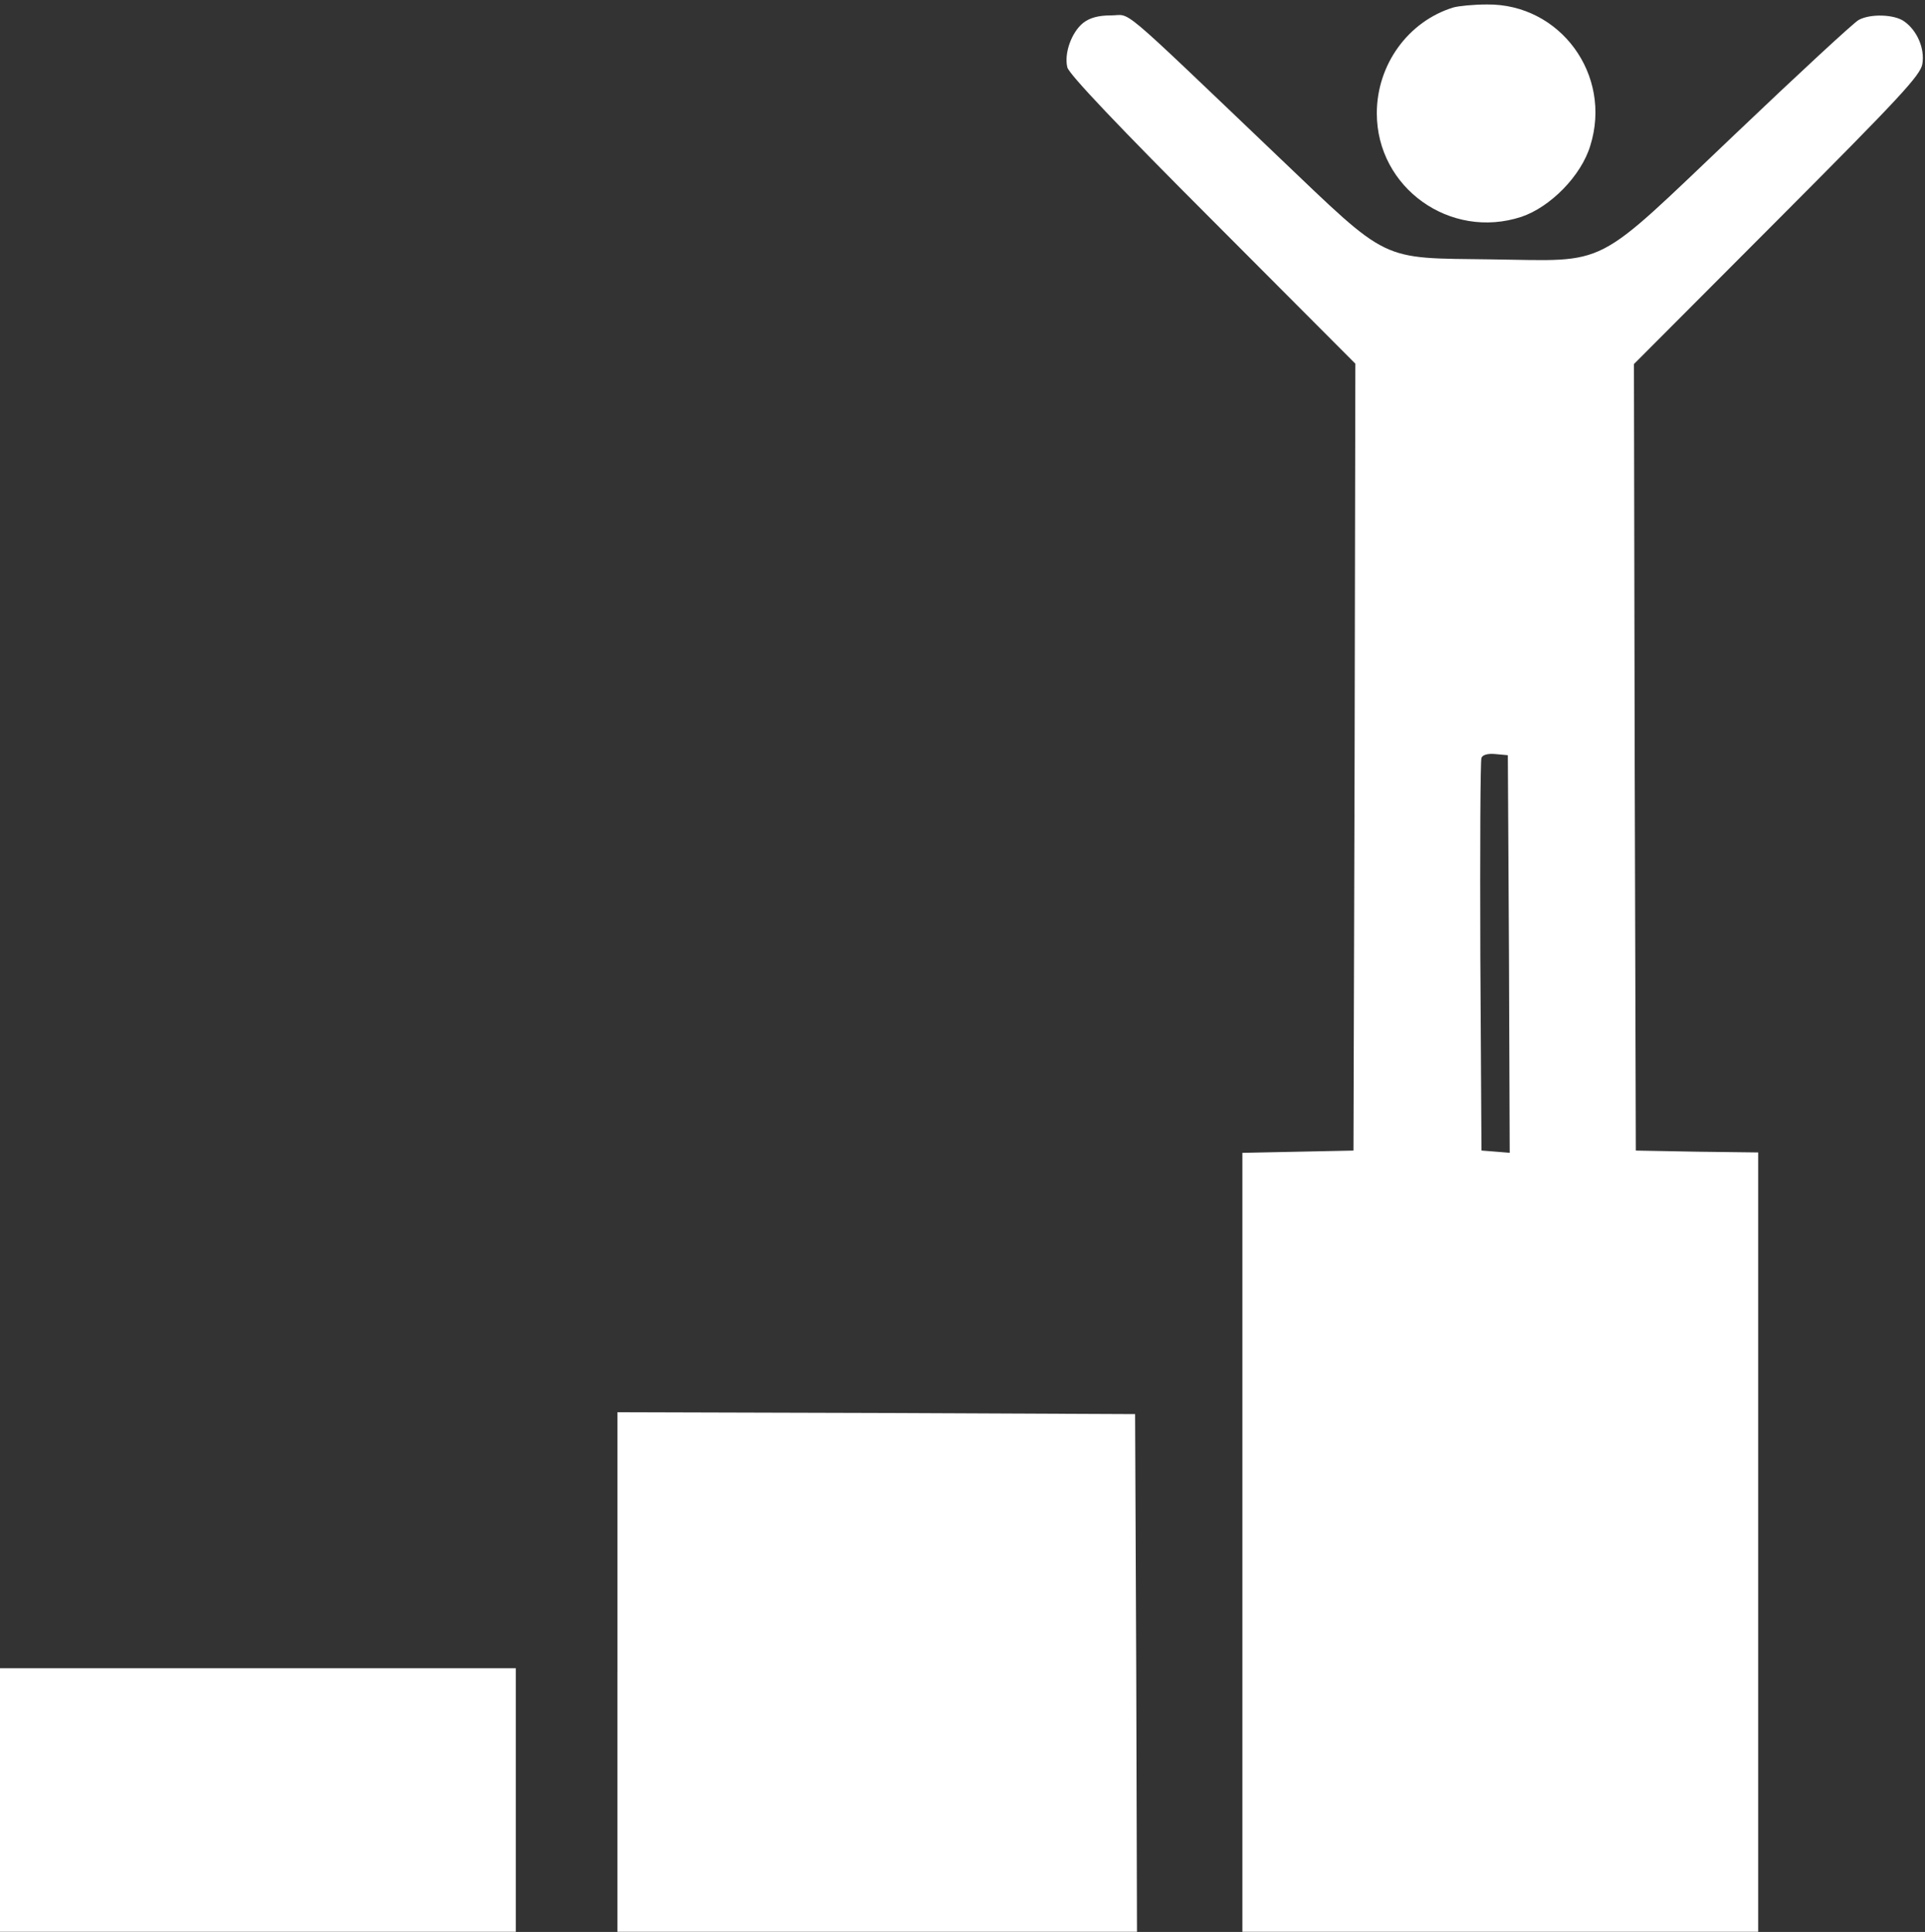
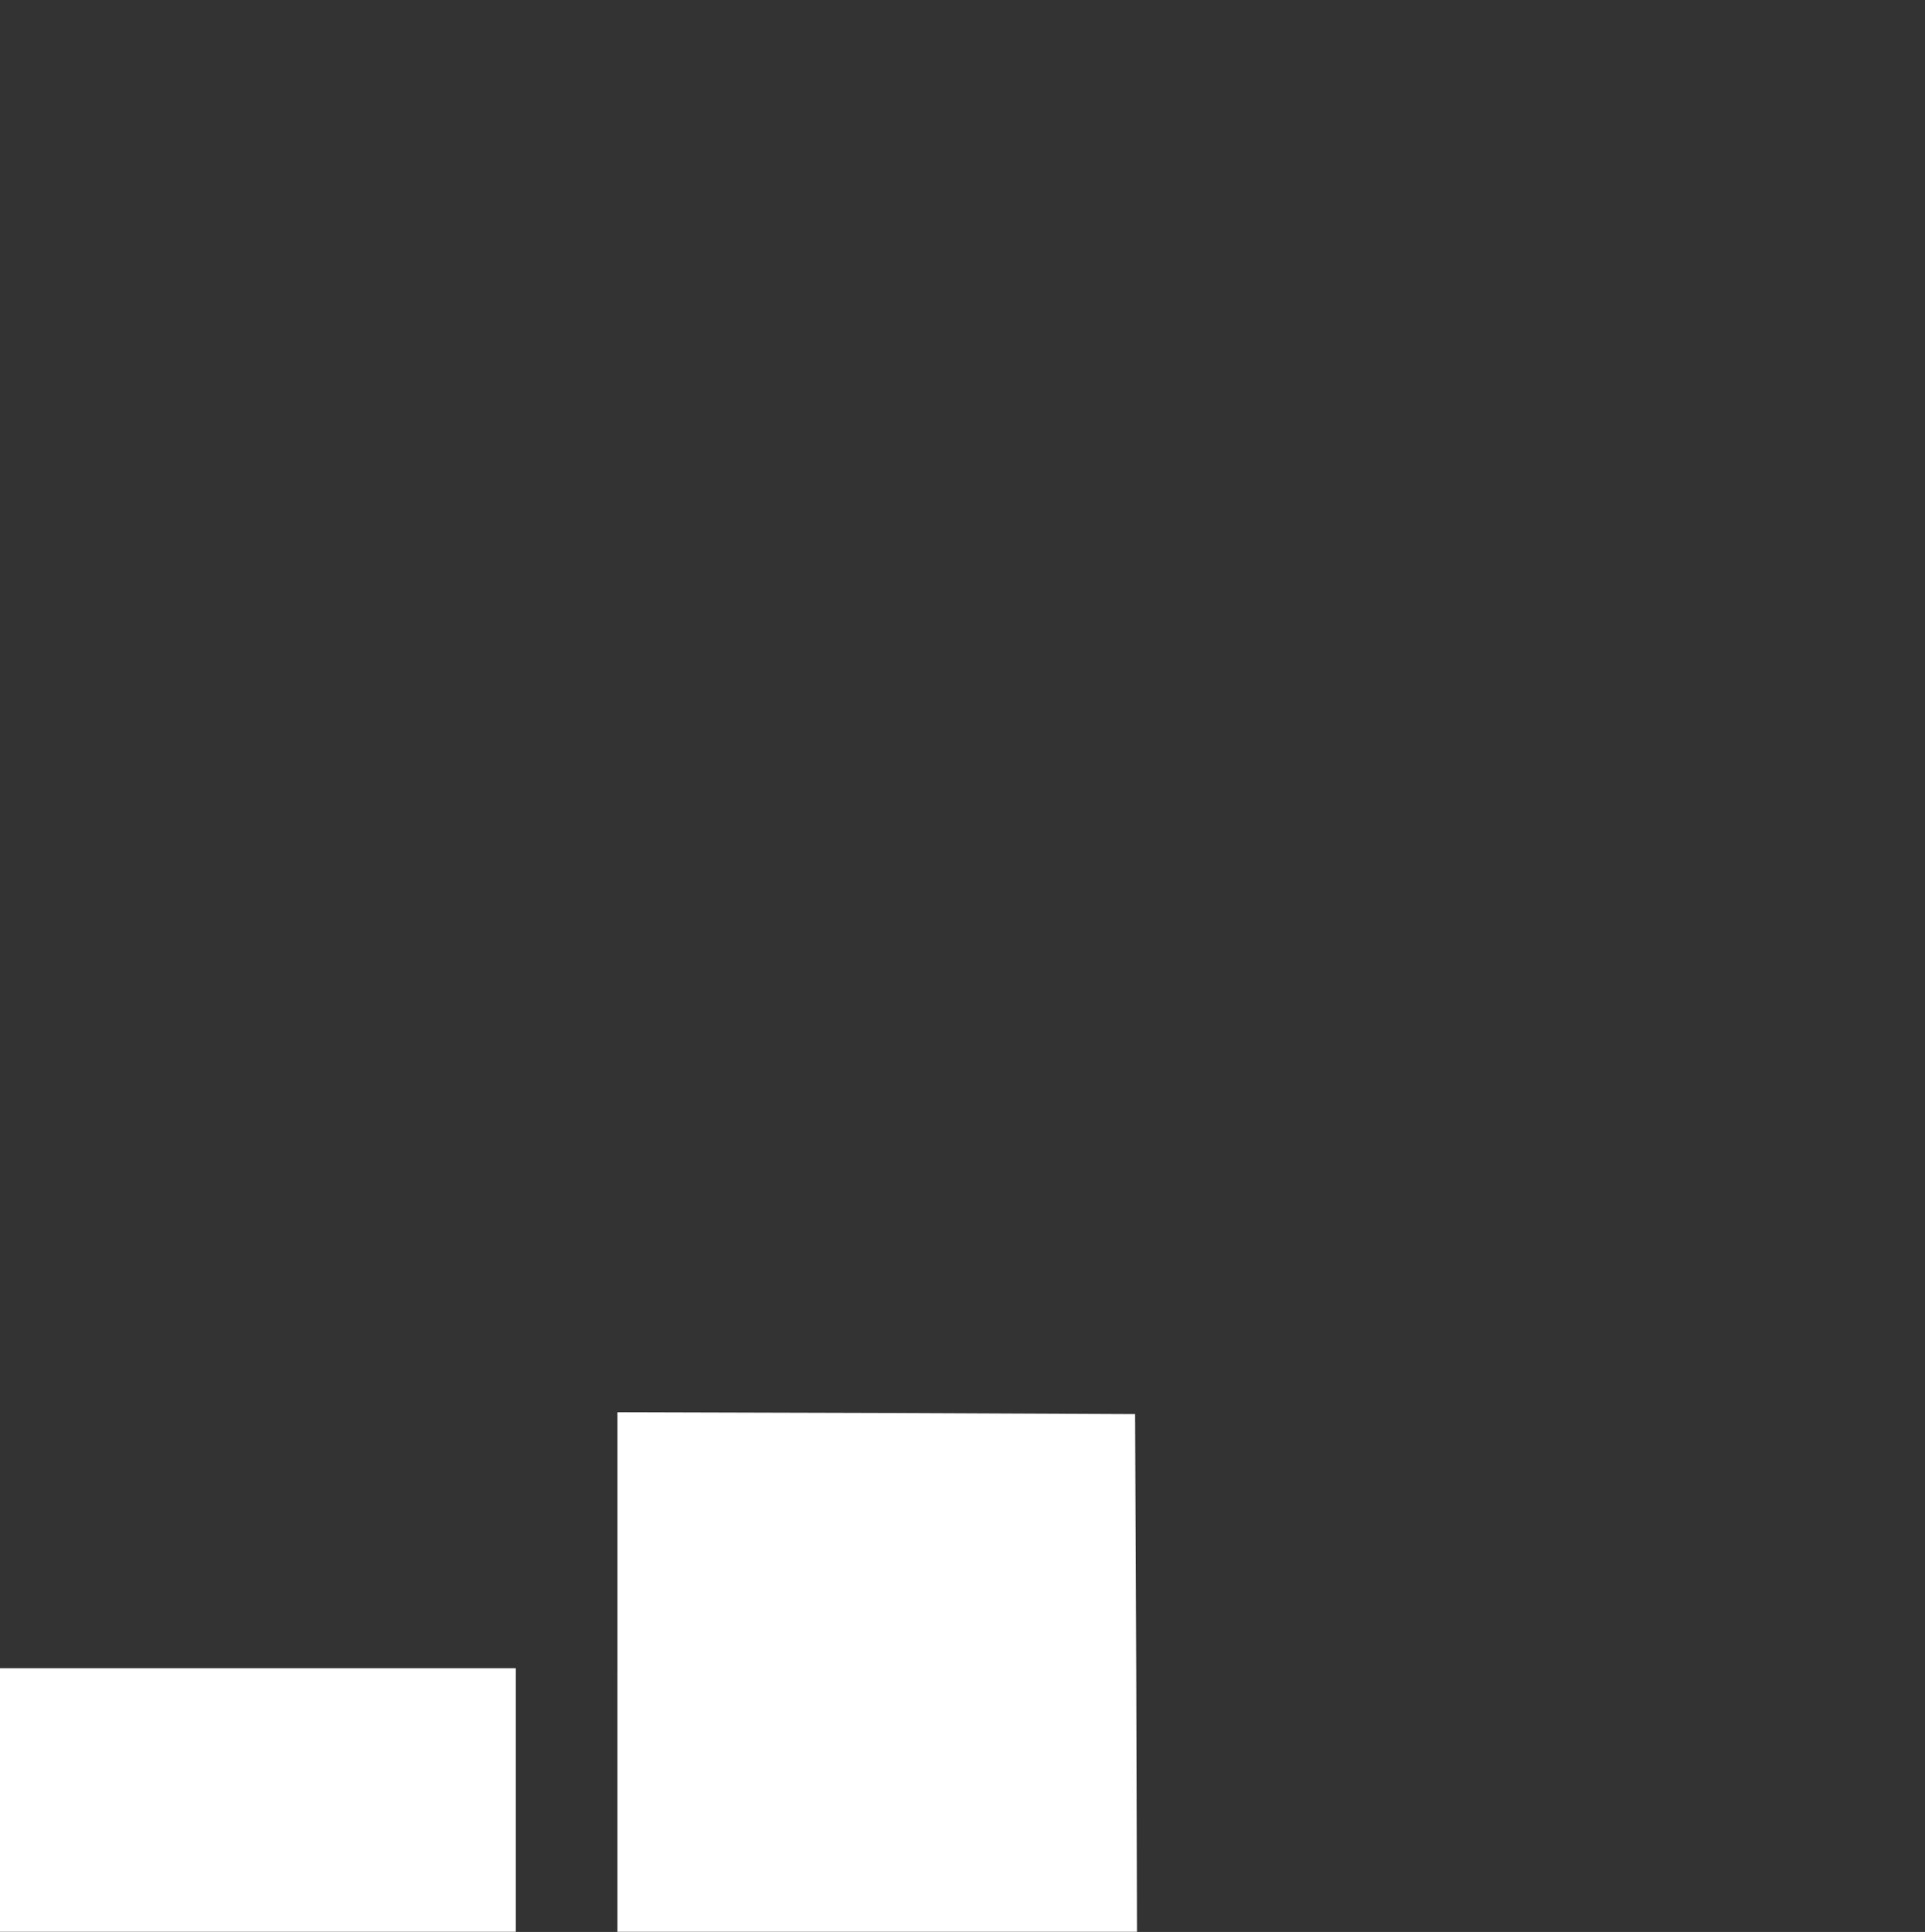
<svg xmlns="http://www.w3.org/2000/svg" fill="#ffffff" height="984.6" preserveAspectRatio="xMidYMid meet" version="1" viewBox="10.0 6.6 981.1 984.6" width="981.1" zoomAndPan="magnify">
  <rect x="10.0" y="6.6" width="981.1" height="984.6" fill="#333333" stroke="none" />
  <g>
    <g id="change1_1">
-       <path d="M7506.6,5015.8c-230.3-71-389.5-291.7-389.5-539.2c0-379.9,374.2-646.6,736.8-527.7c147.8,49.9,305.1,209.2,351.2,362.7c113.2,360.7-153.5,723.4-525.8,719.6C7610.2,5031.2,7533.5,5023.5,7506.6,5015.8z" transform="matrix(.1 0 0 -.1 0 512)" />
-       <path d="M5620.4,4937.2c-59.5-48-97.9-155.4-80.6-226.4c7.7-34.5,266.7-307,740.7-781l727.2-729.2l-3.8-2005.2l-5.8-2005.2l-282.1-5.8l-284-5.8v-1984v-1986h1314.4h1314.4v1986v1986l-310.8,3.8l-312.8,5.8l-5.8,2005.2l-3.8,2003.2l729.2,731.1c627.5,629.4,731.1,740.7,740.7,798.2c13.4,78.7-26.9,170.8-92.1,216.8c-49.9,36.5-172.7,40.3-232.2,7.7c-23-11.5-307-274.4-631.3-583.3c-731.1-694.6-633.2-644.7-1241.5-637c-573.7,7.7-514.2-21.1-1087.9,525.8c-834.7,796.3-742.6,717.6-850,717.6C5699.1,4975.5,5654.9,4964,5620.4,4937.2z M7790.6,191.9l3.8-1013.1l-71,5.8l-72.9,5.8l-5.8,988.2c-1.9,543,0,999.7,5.8,1013.1c5.8,15.4,32.6,23,71,19.2l63.3-5.8L7790.6,191.9z" transform="matrix(.1 0 0 -.1 0 512)" />
      <path d="M3246.8-3467.2v-1324h1324h1324l-3.8,1320.1l-5.8,1318.2l-1318.2,5.8l-1320.1,3.8V-3467.2z" transform="matrix(.1 0 0 -.1 0 512)" />
      <path d="M100-4119.6v-671.6h1314.4h1314.4v671.6v671.6H1414.4H100V-4119.6z" transform="matrix(.1 0 0 -.1 0 512)" />
    </g>
  </g>
</svg>